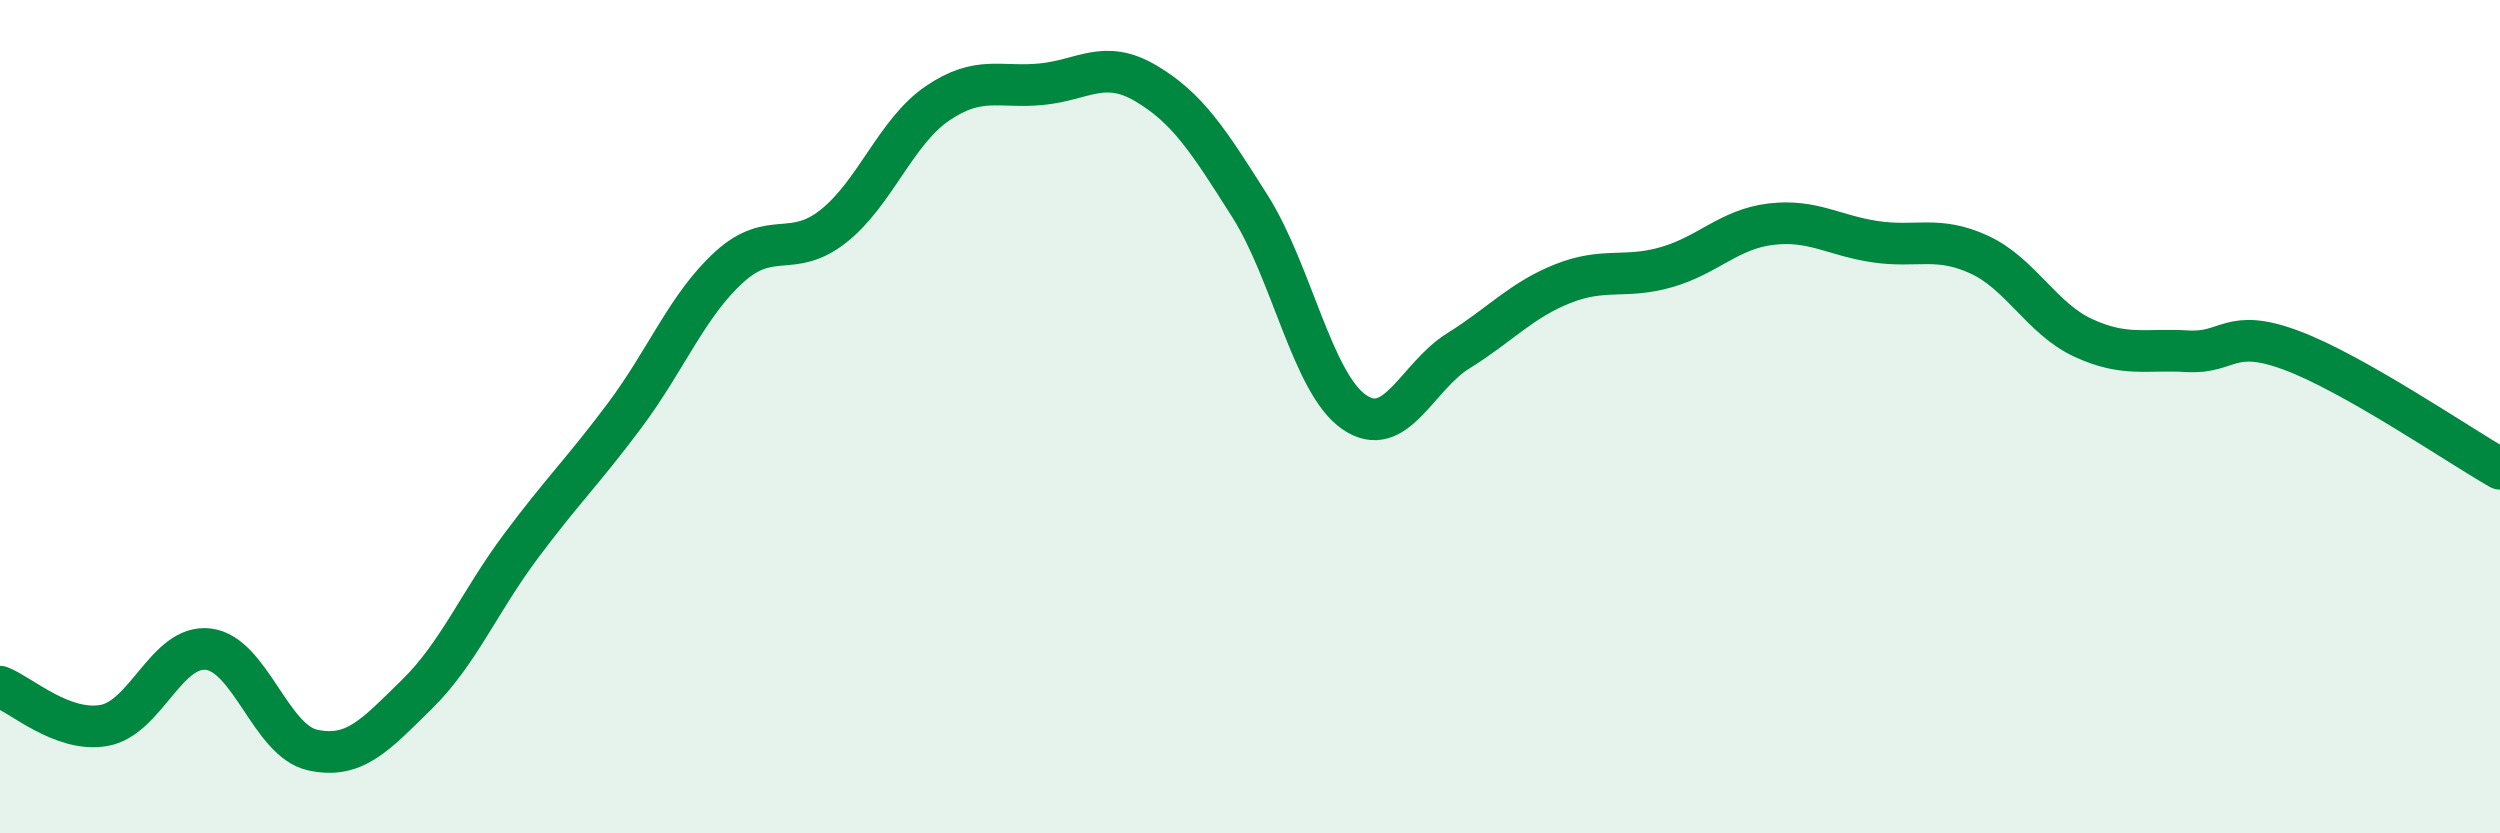
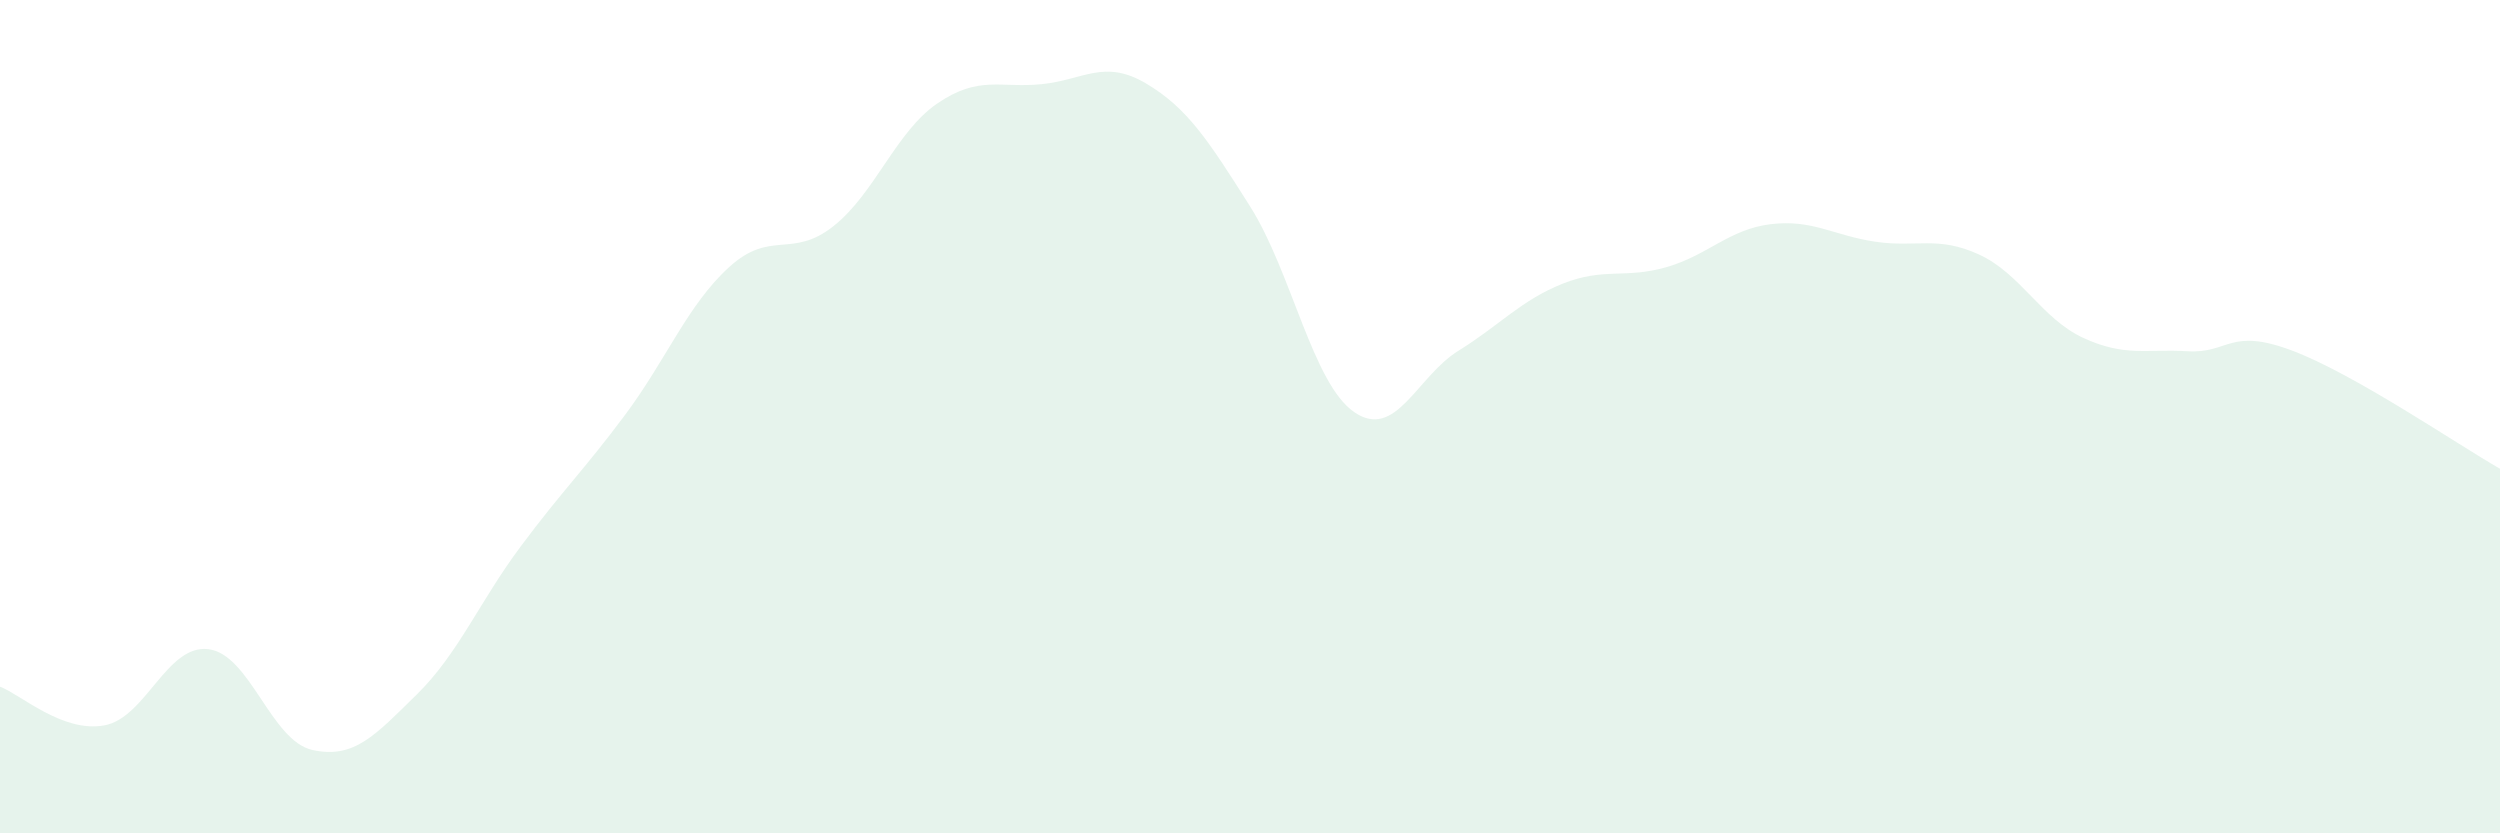
<svg xmlns="http://www.w3.org/2000/svg" width="60" height="20" viewBox="0 0 60 20">
  <path d="M 0,16.48 C 0.5,16.67 1.5,17.59 2.5,17.41 C 3.5,17.23 4,15.46 5,15.58 C 6,15.7 6.5,17.78 7.5,18 C 8.5,18.22 9,17.65 10,16.67 C 11,15.69 11.5,14.45 12.5,13.11 C 13.5,11.77 14,11.3 15,9.96 C 16,8.62 16.5,7.32 17.5,6.41 C 18.5,5.5 19,6.22 20,5.43 C 21,4.64 21.5,3.16 22.5,2.48 C 23.5,1.8 24,2.12 25,2.02 C 26,1.92 26.5,1.41 27.5,2 C 28.5,2.59 29,3.37 30,4.95 C 31,6.53 31.5,9.2 32.5,9.89 C 33.5,10.58 34,9.04 35,8.42 C 36,7.8 36.5,7.21 37.5,6.81 C 38.5,6.41 39,6.7 40,6.41 C 41,6.12 41.5,5.5 42.5,5.38 C 43.5,5.26 44,5.65 45,5.8 C 46,5.95 46.5,5.65 47.5,6.11 C 48.5,6.57 49,7.65 50,8.11 C 51,8.57 51.5,8.37 52.5,8.43 C 53.5,8.49 53.5,7.85 55,8.41 C 56.5,8.97 59,10.68 60,11.25L60 20L0 20Z" fill="#008740" opacity="0.1" stroke-linecap="round" stroke-linejoin="round" />
-   <path d="M 0,16.48 C 0.5,16.67 1.5,17.59 2.5,17.41 C 3.5,17.23 4,15.46 5,15.58 C 6,15.7 6.5,17.78 7.5,18 C 8.5,18.22 9,17.65 10,16.67 C 11,15.69 11.5,14.45 12.5,13.11 C 13.5,11.77 14,11.3 15,9.96 C 16,8.62 16.5,7.32 17.5,6.41 C 18.5,5.5 19,6.22 20,5.43 C 21,4.64 21.5,3.16 22.5,2.48 C 23.5,1.8 24,2.12 25,2.02 C 26,1.92 26.5,1.41 27.5,2 C 28.5,2.59 29,3.37 30,4.95 C 31,6.53 31.5,9.2 32.5,9.89 C 33.5,10.58 34,9.04 35,8.42 C 36,7.8 36.5,7.21 37.5,6.81 C 38.5,6.41 39,6.7 40,6.41 C 41,6.12 41.5,5.5 42.5,5.38 C 43.5,5.26 44,5.65 45,5.8 C 46,5.95 46.5,5.65 47.5,6.11 C 48.5,6.57 49,7.65 50,8.11 C 51,8.57 51.5,8.37 52.5,8.43 C 53.5,8.49 53.5,7.85 55,8.41 C 56.5,8.97 59,10.68 60,11.25" stroke="#008740" stroke-width="1" fill="none" stroke-linecap="round" stroke-linejoin="round" />
</svg>